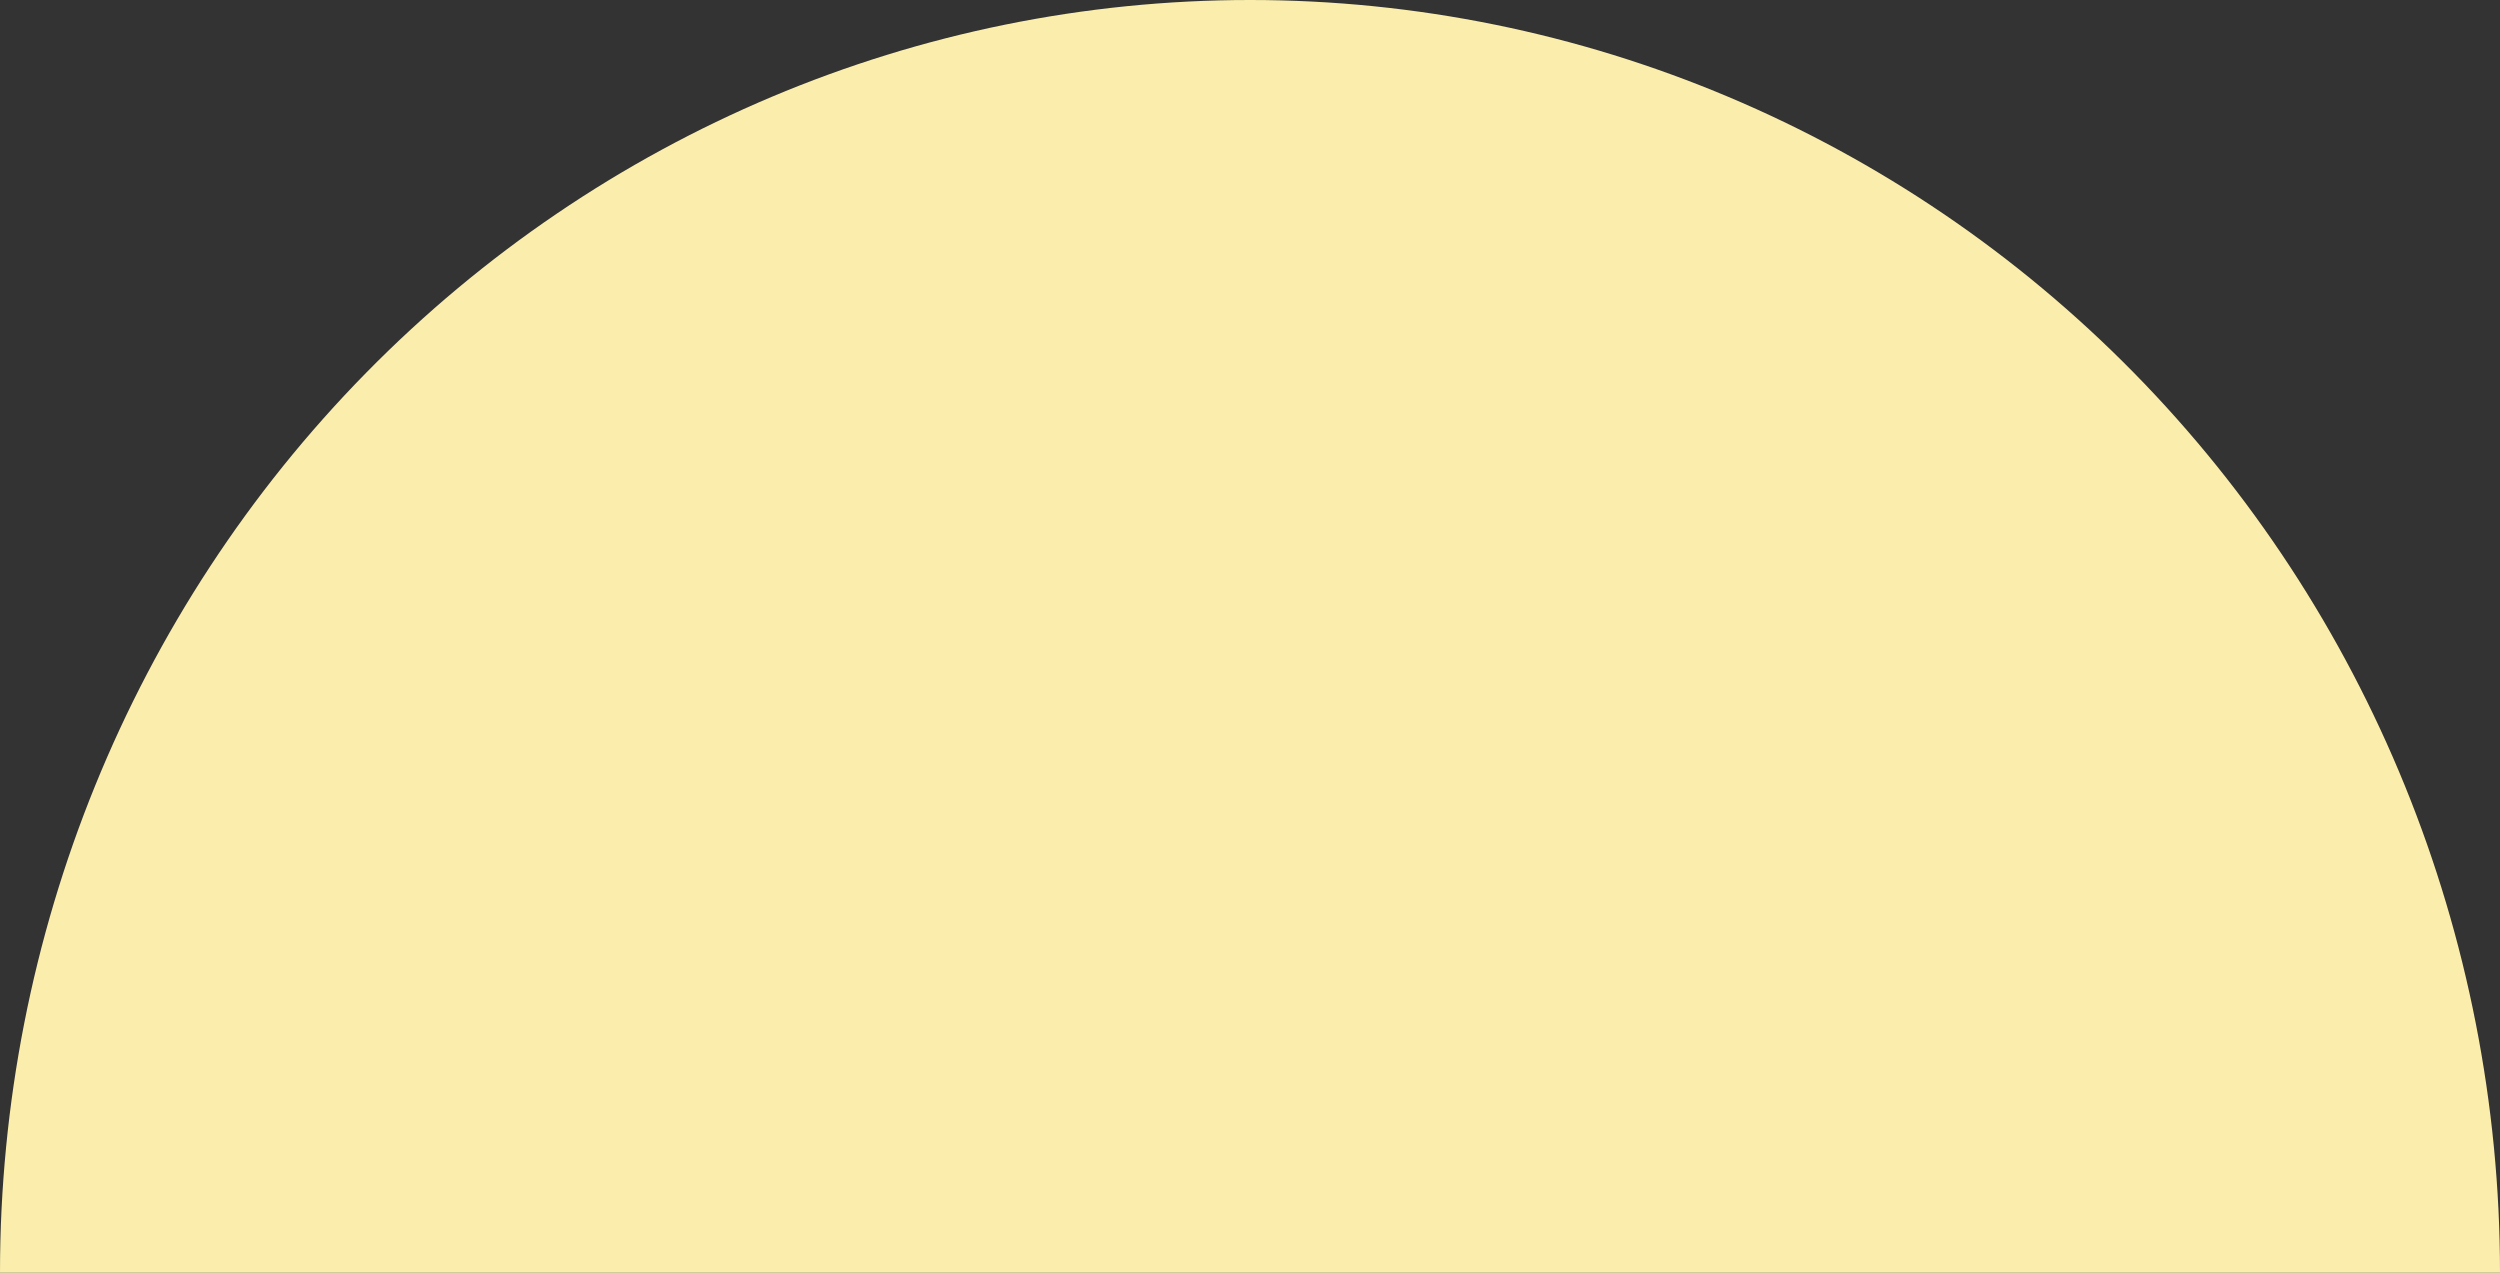
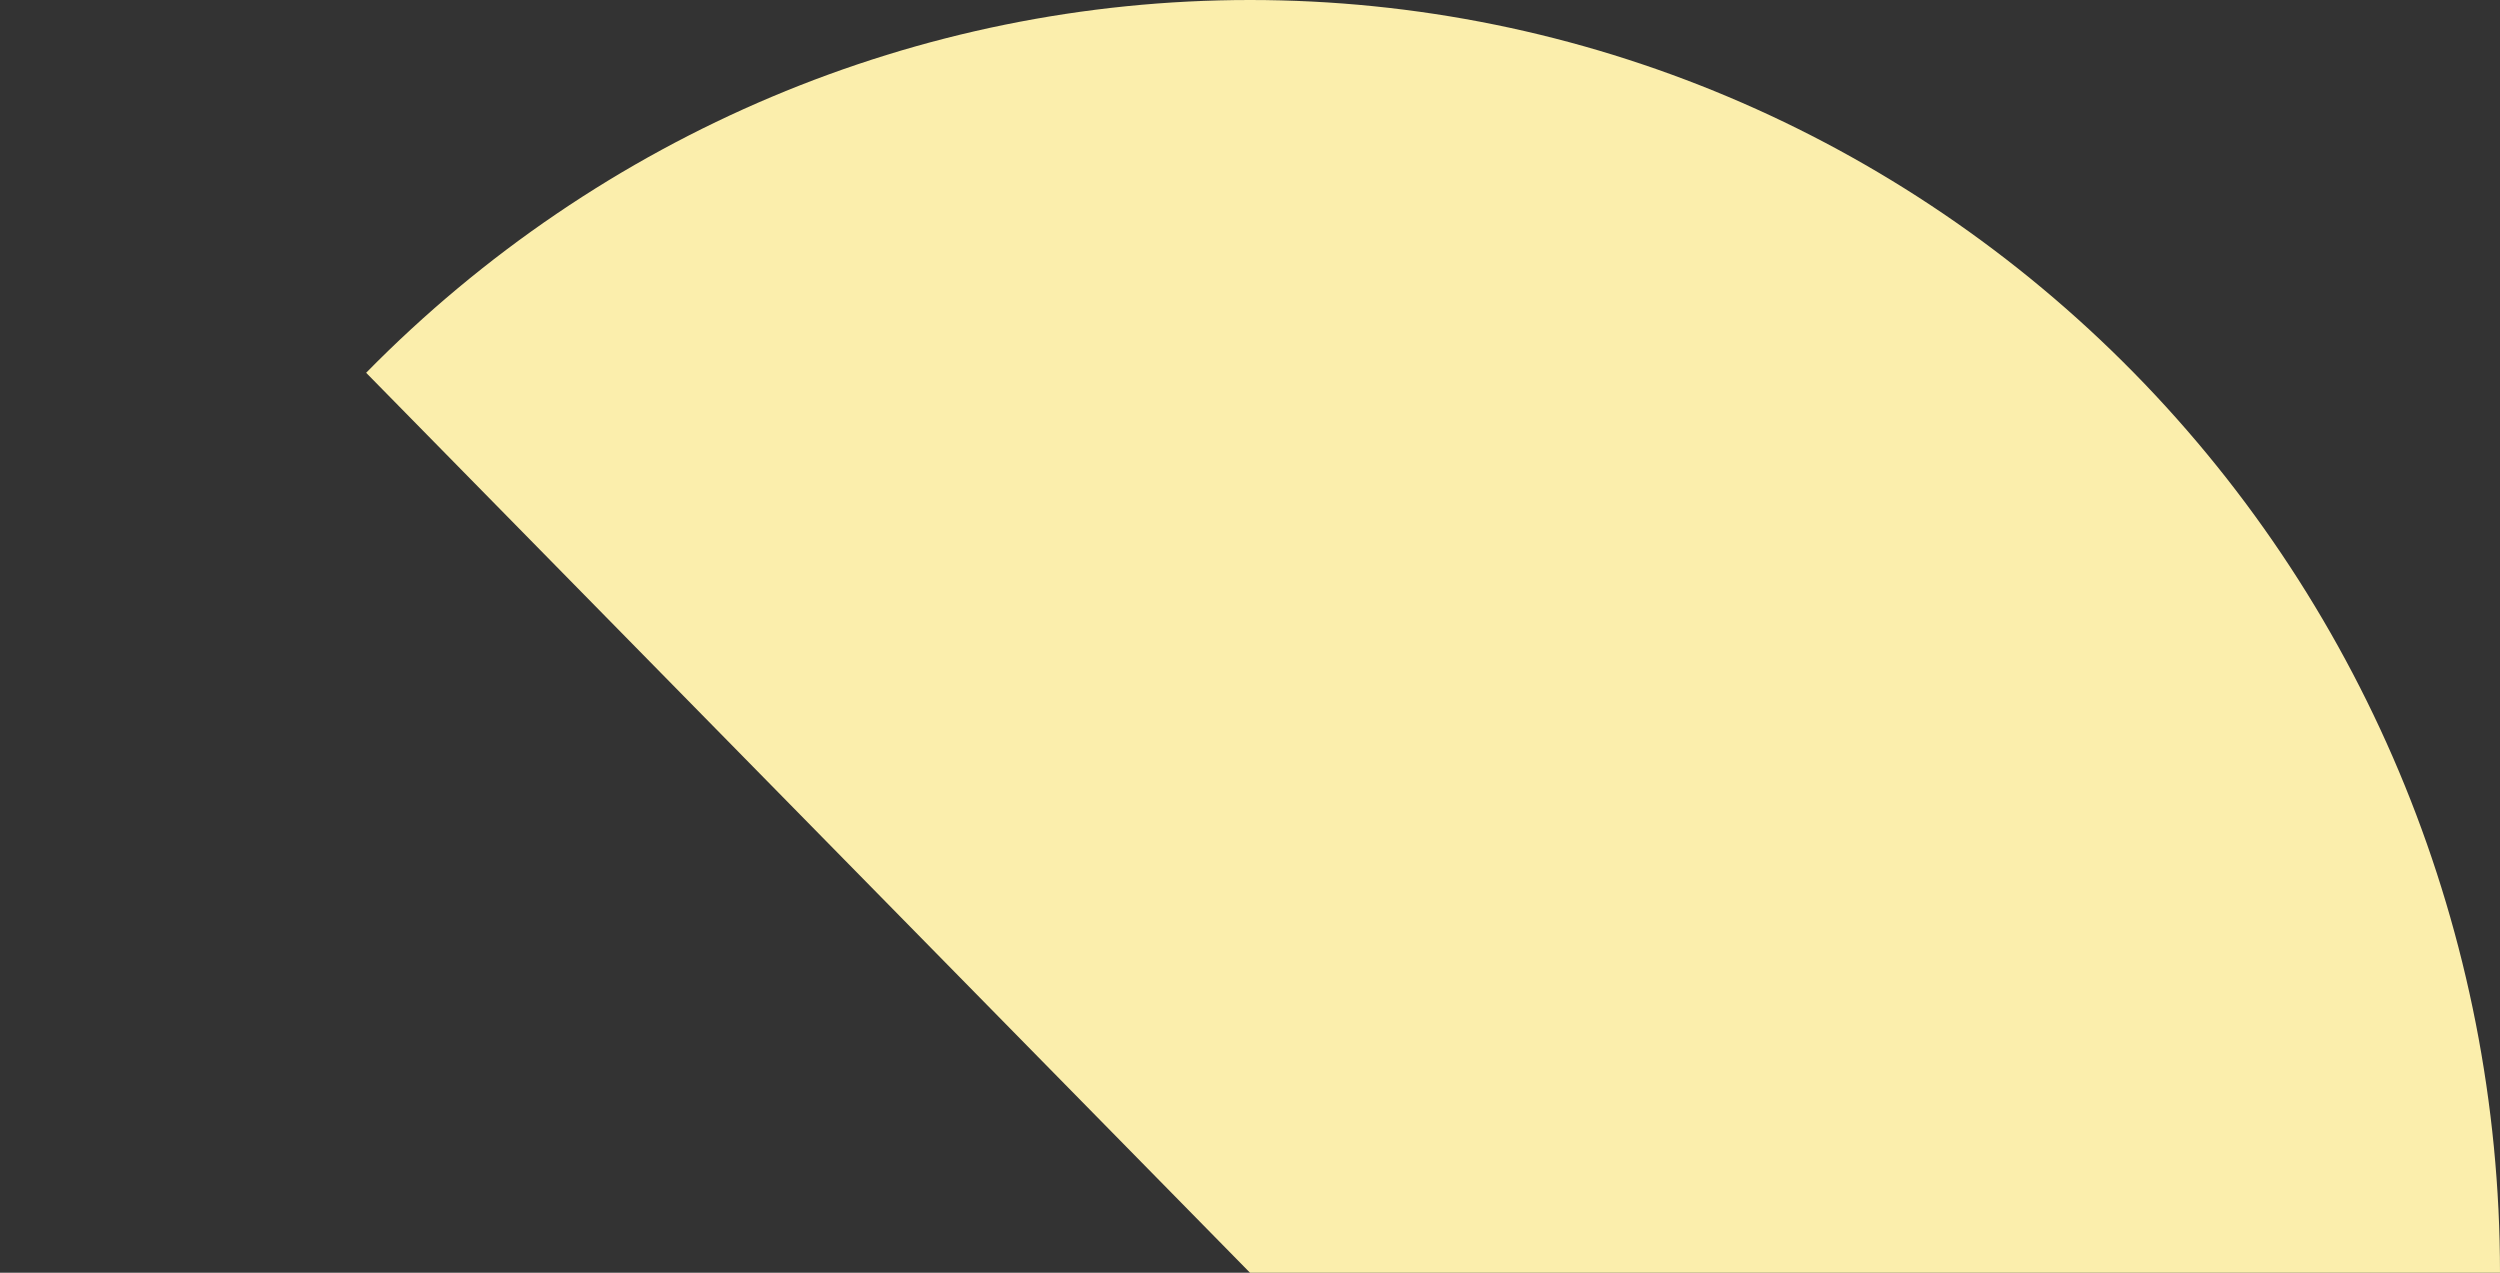
<svg xmlns="http://www.w3.org/2000/svg" width="55" height="28" viewBox="0 0 55 28" fill="none">
  <rect x="0" y="0" width="55" height="28" fill="#333333" stroke="none" />
-   <path d="M55 28C55 20.574 52.103 13.452 46.945 8.201C41.788 2.95 34.794 5.60652e-07 27.5 0C20.206 -5.60652e-07 13.212 2.95 8.055 8.201C2.897 13.452 1.10128e-06 20.574 0 28L27.5 28H55Z" fill="#FBEEAC" />
+   <path d="M55 28C55 20.574 52.103 13.452 46.945 8.201C41.788 2.95 34.794 5.60652e-07 27.5 0C20.206 -5.60652e-07 13.212 2.95 8.055 8.201L27.5 28H55Z" fill="#FBEEAC" />
</svg>